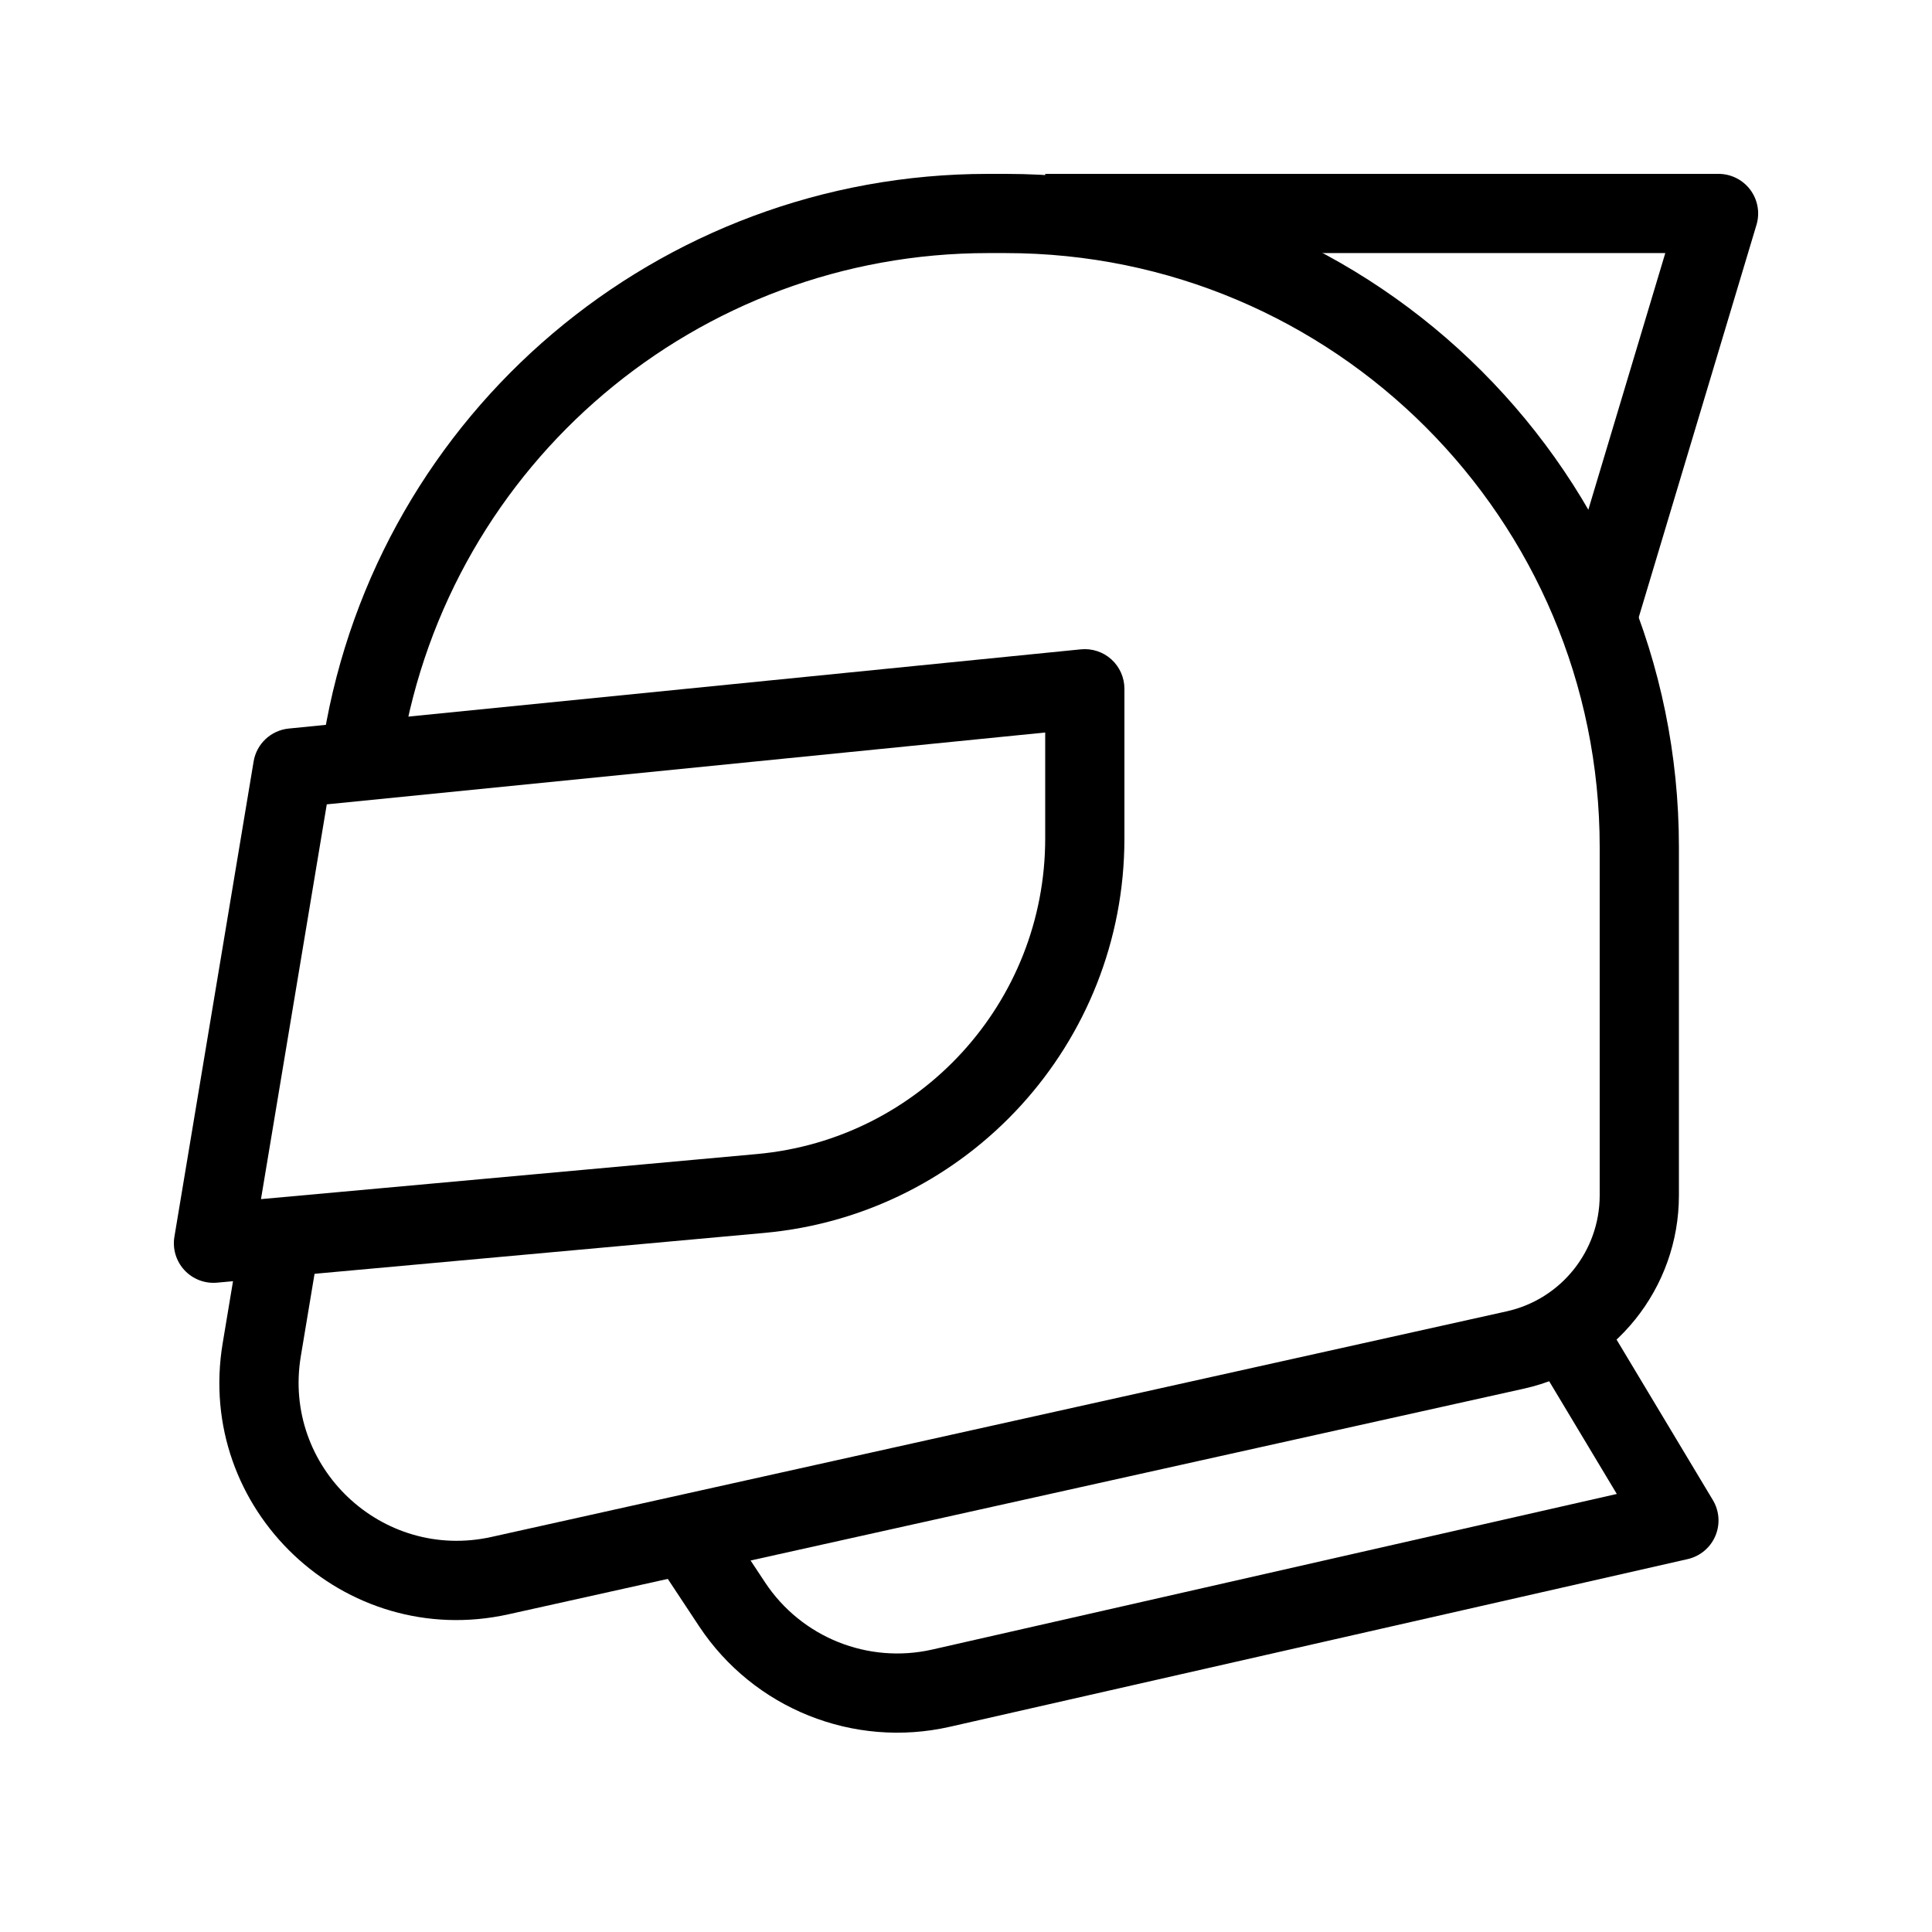
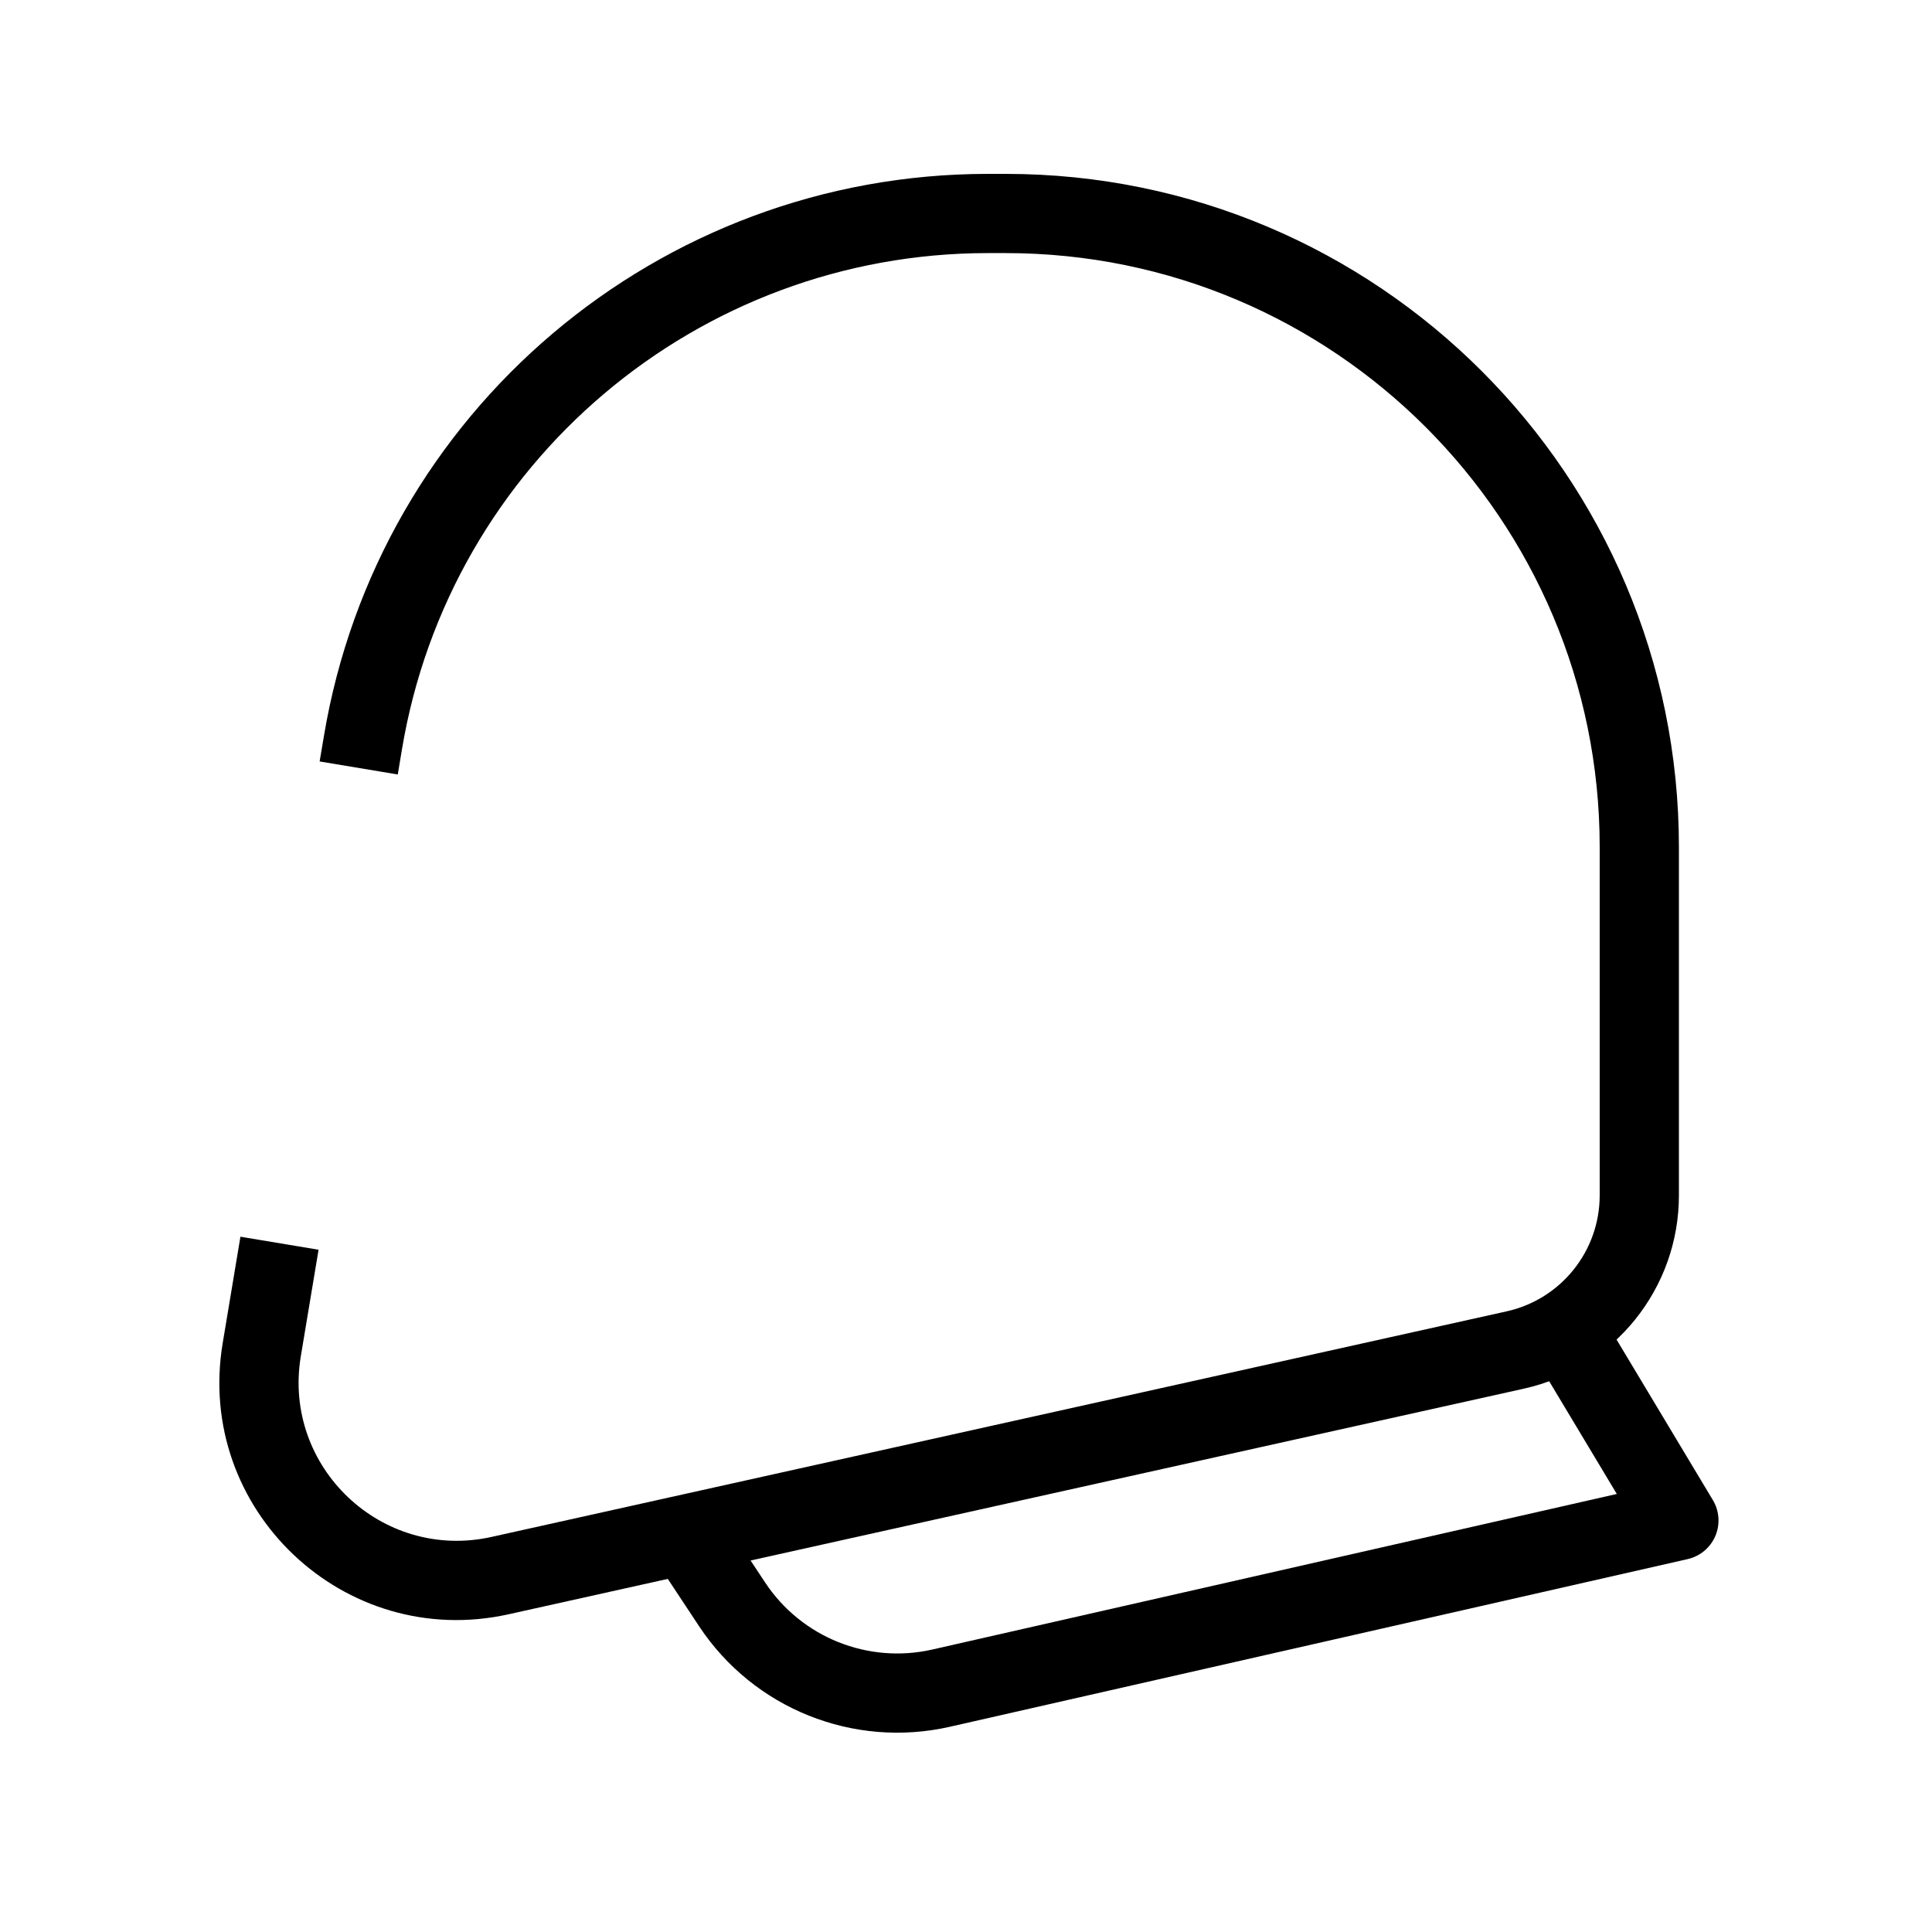
<svg xmlns="http://www.w3.org/2000/svg" fill="#000000" width="800px" height="800px" version="1.1" viewBox="144 144 512 512">
  <g fill-rule="evenodd">
    <path d="m229.82 339.18c14.336-86.039 88.777-149.1 176-149.1h4.68c98.547 0 178.43 79.887 178.43 178.43v92.273c0 24.598-17.086 45.895-41.098 51.23l-269.04 59.785c-43.582 9.684-83.121-27.793-75.781-71.828l4.703-28.227 20.707 3.449-4.703 28.227c-4.894 29.359 21.465 54.344 50.52 47.887l269.04-59.785c14.406-3.203 24.656-15.98 24.656-30.738v-92.273c0-86.953-70.488-157.44-157.44-157.44h-4.68c-76.965 0-142.65 55.641-155.3 131.56l-1.102 6.613-20.707-3.449z" />
    <path d="m566.44 489.06 31.488 52.48c1.73 2.887 1.973 6.426 0.652 9.52-1.32 3.094-4.047 5.367-7.328 6.117l-195.52 44.434c-25.555 5.809-52.031-4.812-66.488-26.672l-11.469-17.348 17.508-11.578 11.473 17.348c9.637 14.57 27.289 21.652 44.324 17.781l181.39-41.227-24.031-40.055z" />
-     <path d="m438.53 318.74c2.195 1.992 3.453 4.82 3.453 7.785v39.684c0 54.289-41.395 99.617-95.461 104.53l-145 13.18c-3.238 0.297-6.43-0.926-8.641-3.312-2.215-2.383-3.195-5.656-2.66-8.863l20.992-125.95c0.777-4.676 4.59-8.246 9.309-8.719l209.92-20.992c2.953-0.293 5.891 0.672 8.09 2.66zm-207.93 38.422-17.438 104.62 131.46-11.949c43.25-3.934 76.367-40.195 76.367-83.625v-28.086z" />
-     <path d="m585.32 211.07h-164.32v-20.992h178.43c3.32 0 6.441 1.57 8.422 4.231s2.586 6.102 1.633 9.281l-31.488 104.96-20.105-6.031z" />
  </g>
</svg>